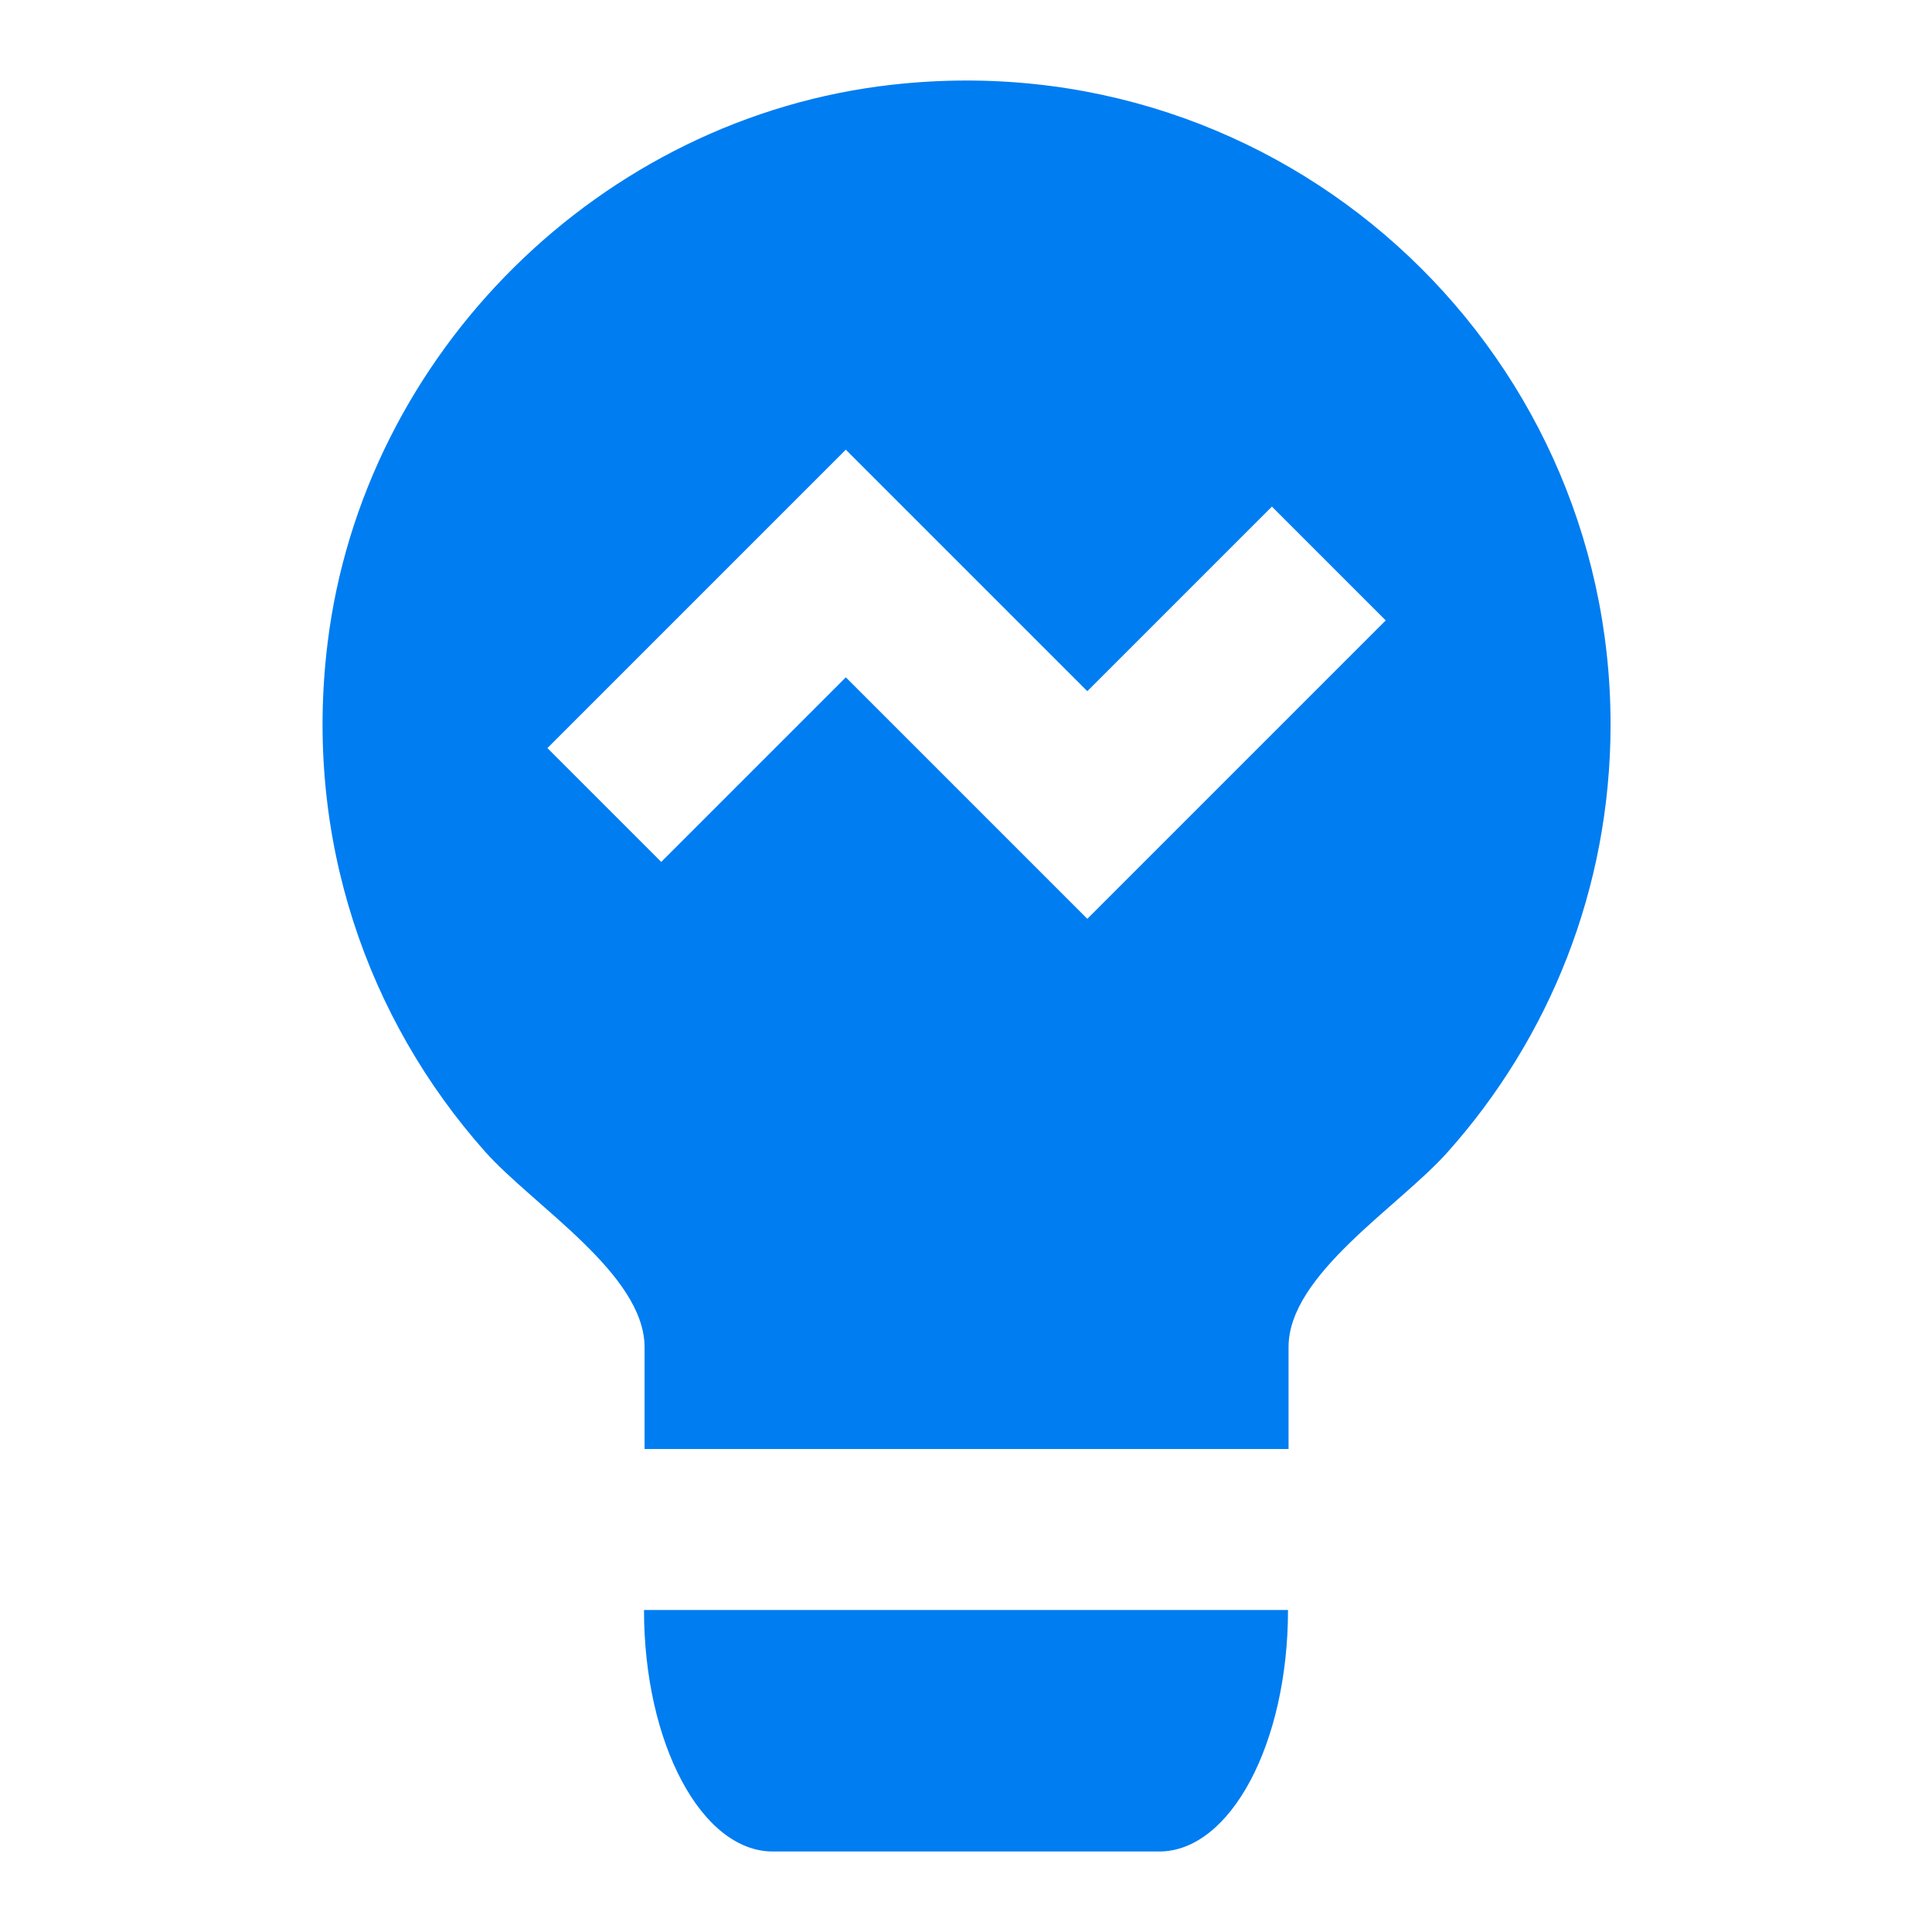
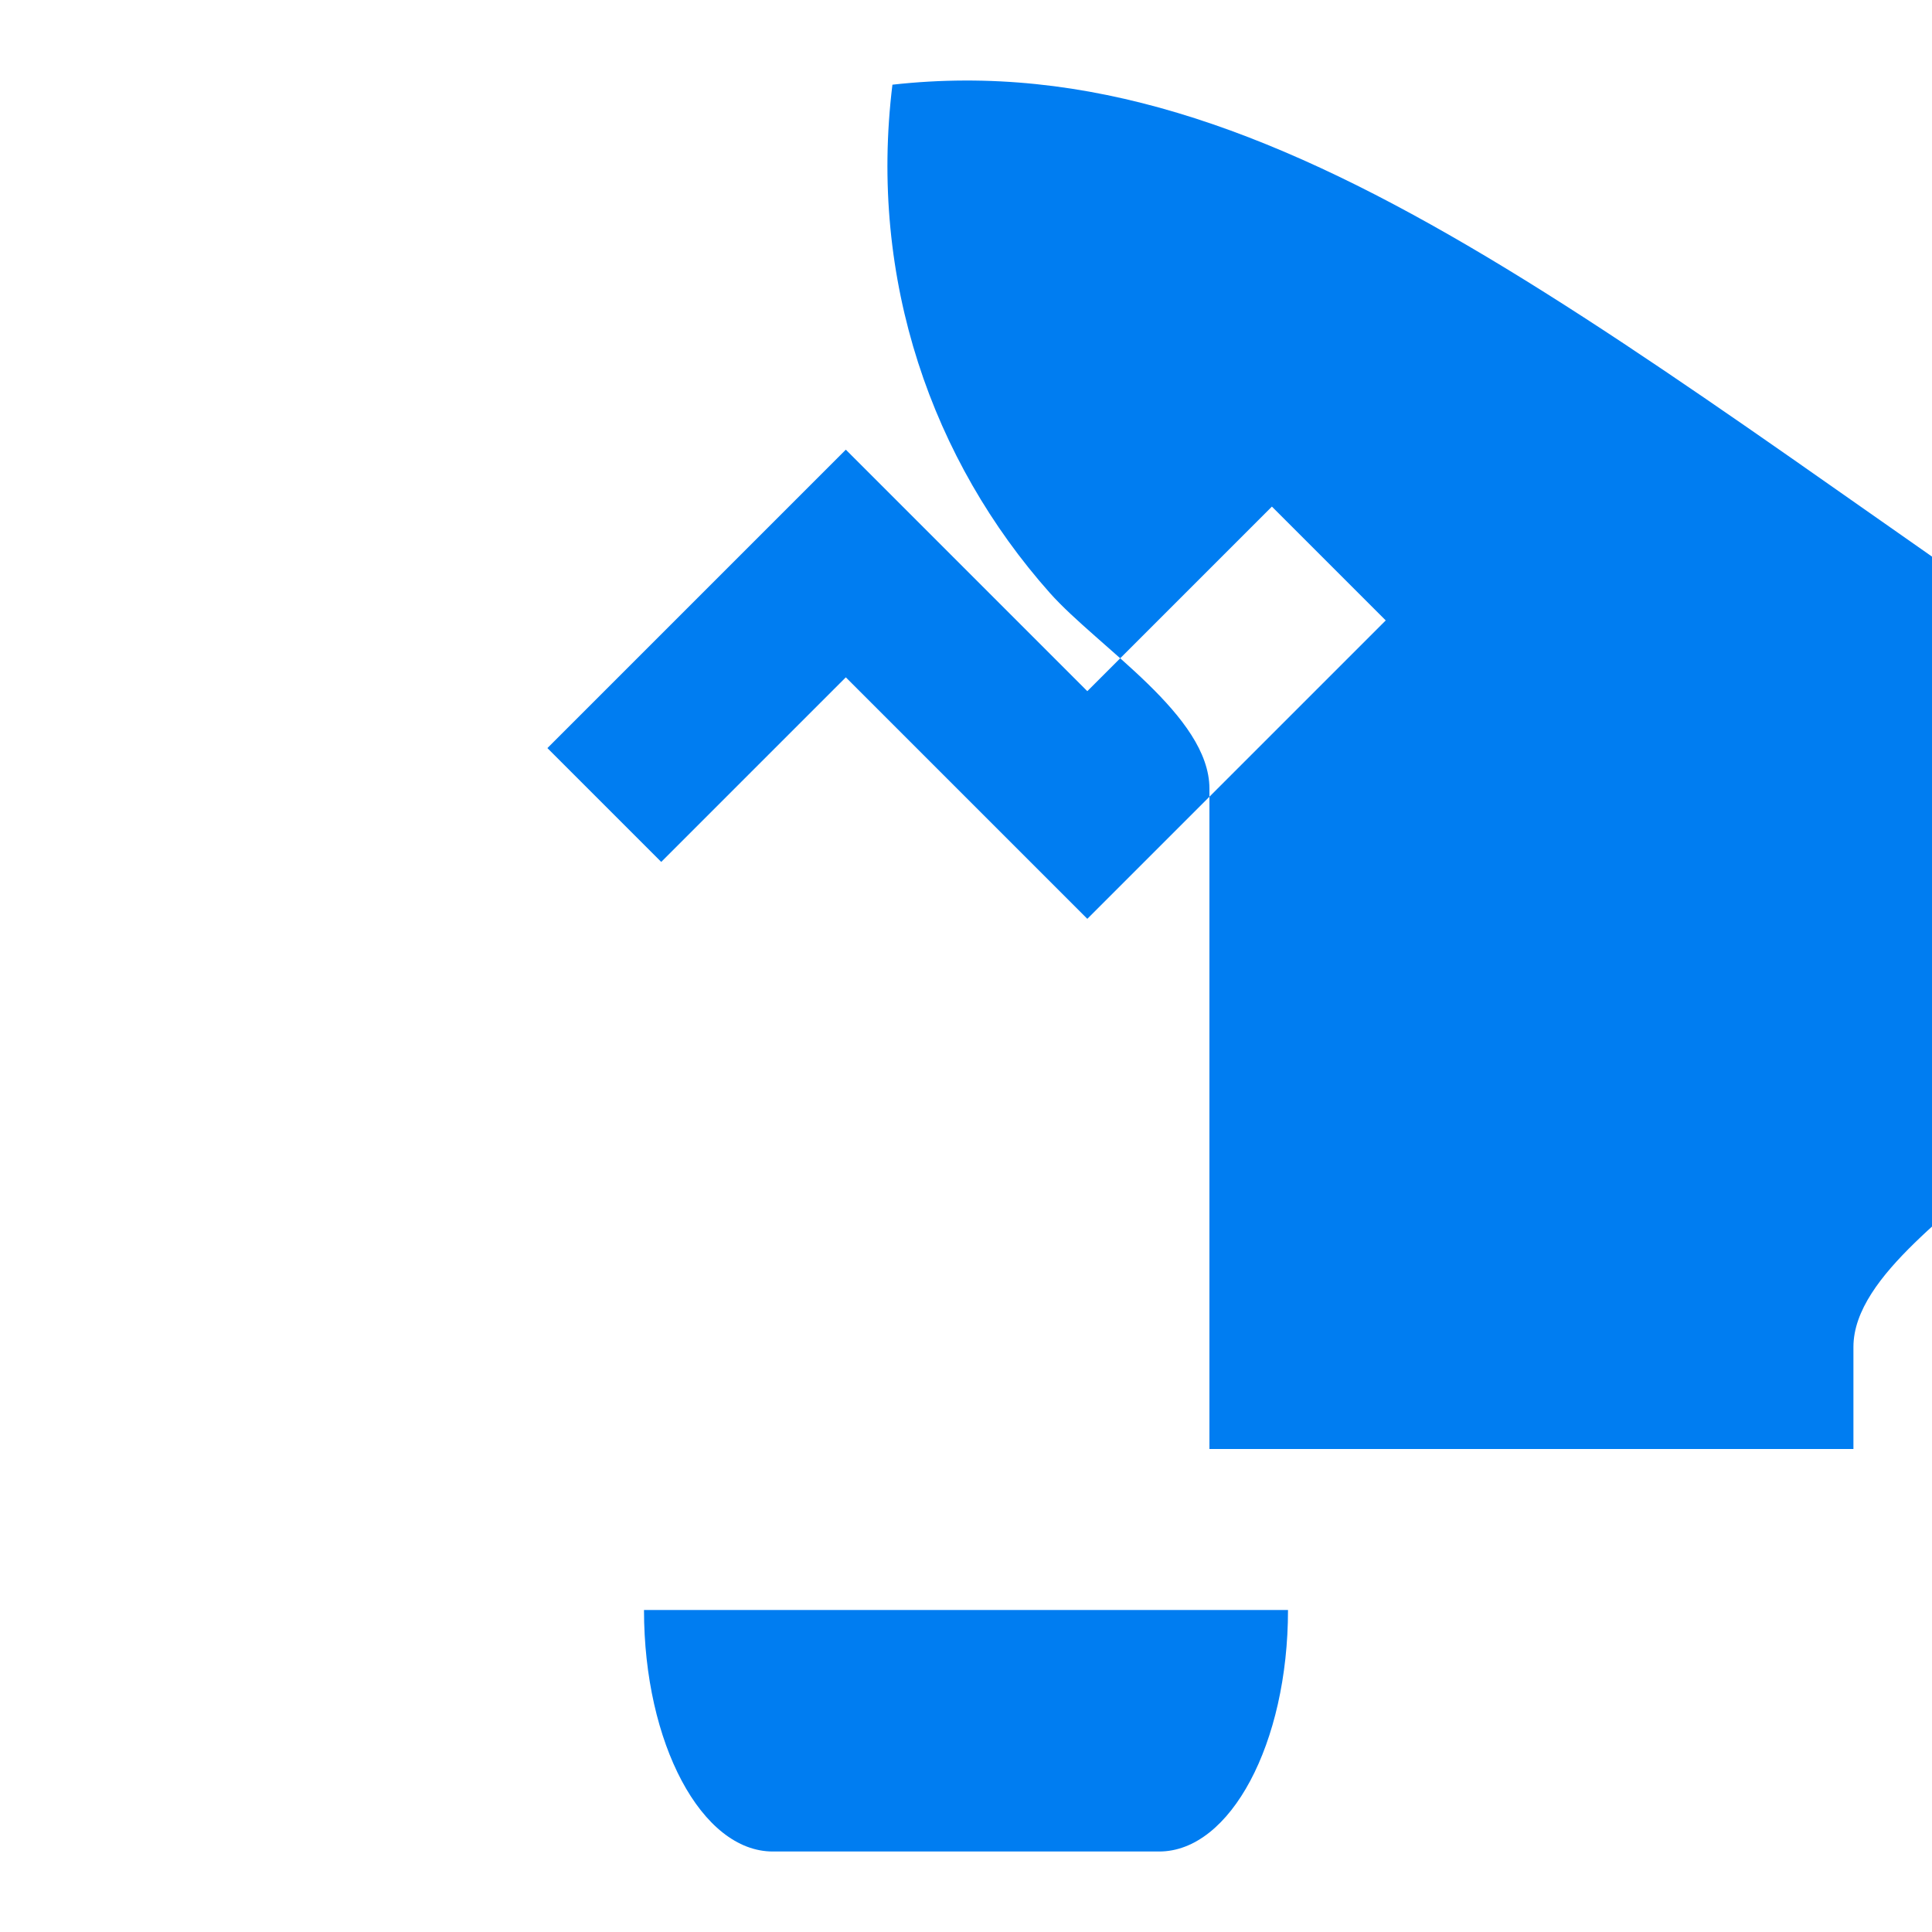
<svg xmlns="http://www.w3.org/2000/svg" version="1.1" id="Layer_1" x="0px" y="0px" width="24px" height="24px" viewBox="0 0 24 24" enable-background="new 0 0 24 24" xml:space="preserve">
  <g>
-     <path fill="#007DF1" d="M8,20c0,1.657,0.716,3,1.6,3h4.8c0.884,0,1.6-1.343,1.6-3H8z M13.507,11.414l-3-3l-2.293,2.293L6.8,9.293   l3.707-3.707l3,3L15.8,6.293l1.414,1.414L13.507,11.414z M11.086,1.052C7.471,1.455,4.511,4.381,4.069,7.991   c-0.298,2.429,0.497,4.672,1.955,6.313c0.603,0.678,1.983,1.524,1.983,2.432V17v1h8v-1v-0.268c0-0.901,1.374-1.744,1.974-2.418   c1.261-1.412,2.026-3.273,2.026-5.314C20.007,4.278,15.916,0.512,11.086,1.052L11.086,1.052z" />
+     <path fill="#007DF1" d="M8,20c0,1.657,0.716,3,1.6,3h4.8c0.884,0,1.6-1.343,1.6-3H8z M13.507,11.414l-3-3l-2.293,2.293L6.8,9.293   l3.707-3.707l3,3L15.8,6.293l1.414,1.414L13.507,11.414z M11.086,1.052c-0.298,2.429,0.497,4.672,1.955,6.313c0.603,0.678,1.983,1.524,1.983,2.432V17v1h8v-1v-0.268c0-0.901,1.374-1.744,1.974-2.418   c1.261-1.412,2.026-3.273,2.026-5.314C20.007,4.278,15.916,0.512,11.086,1.052L11.086,1.052z" />
  </g>
</svg>